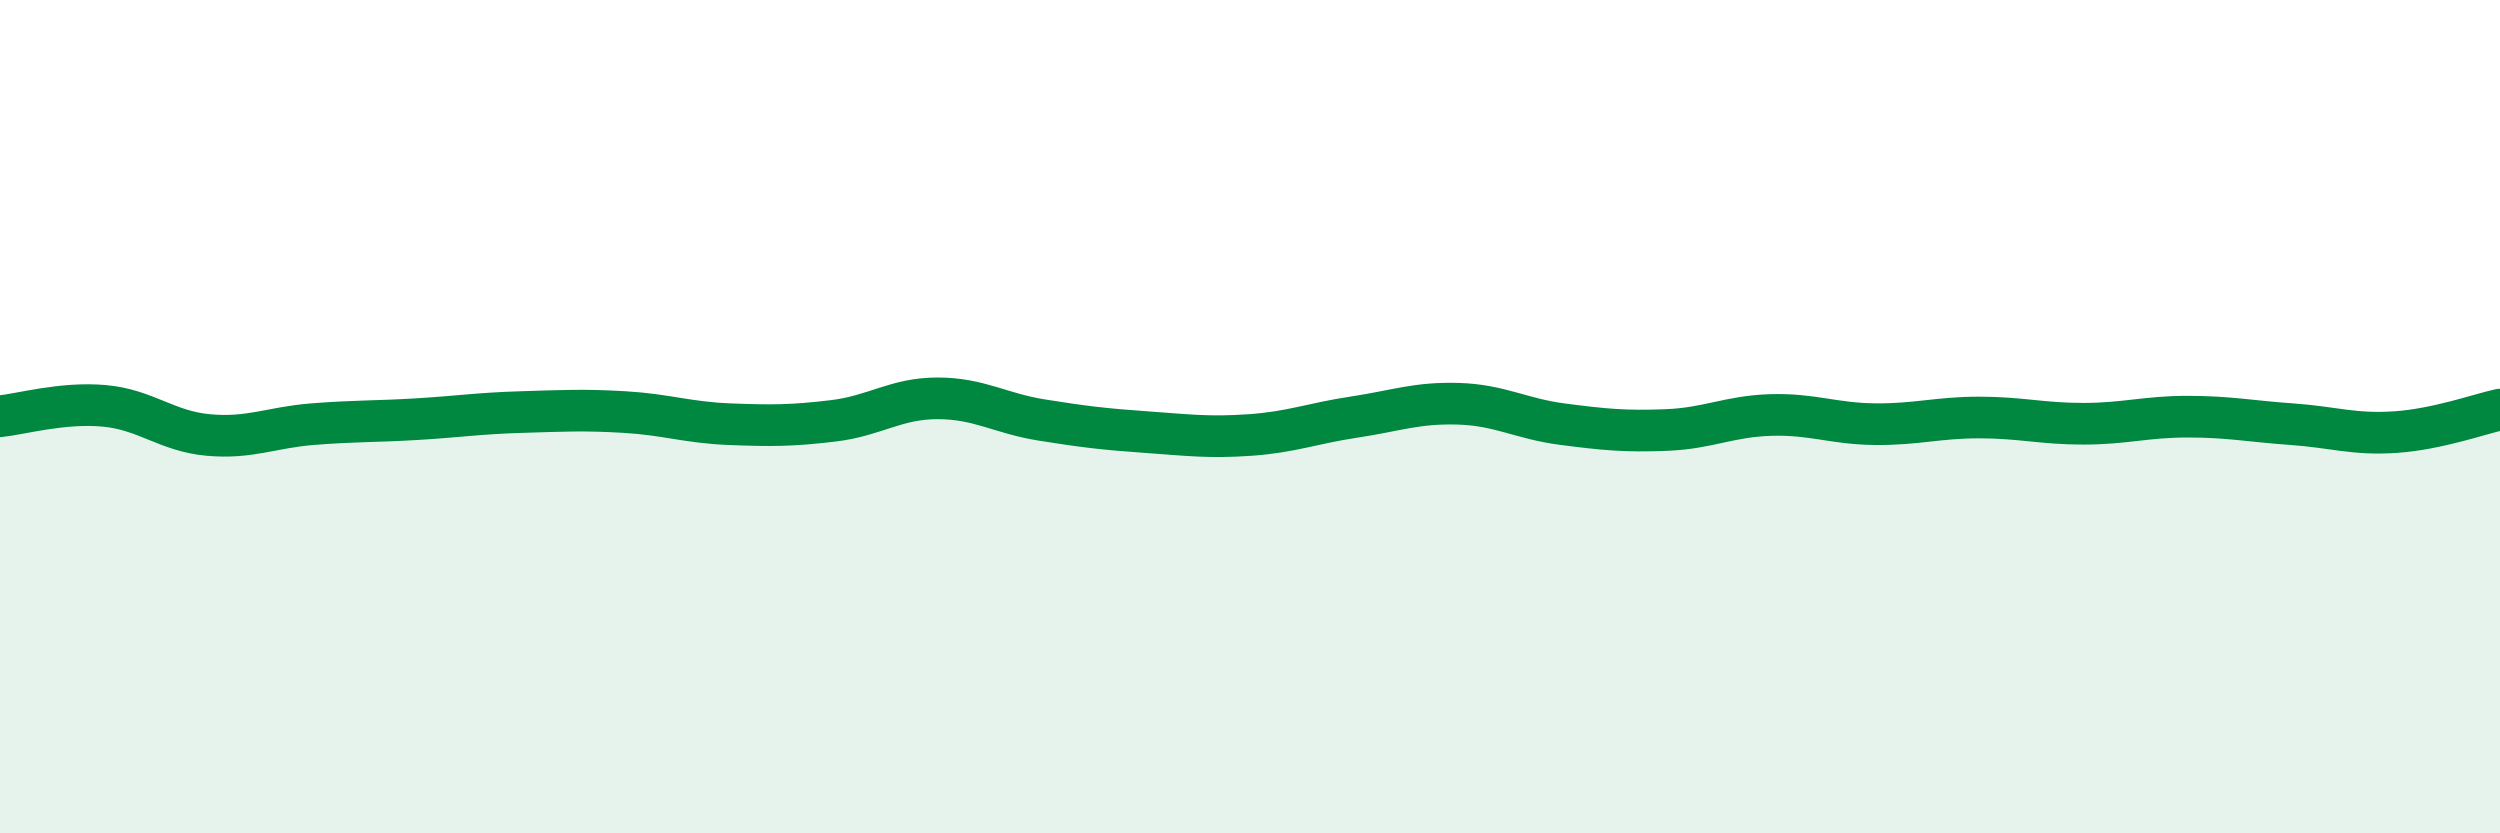
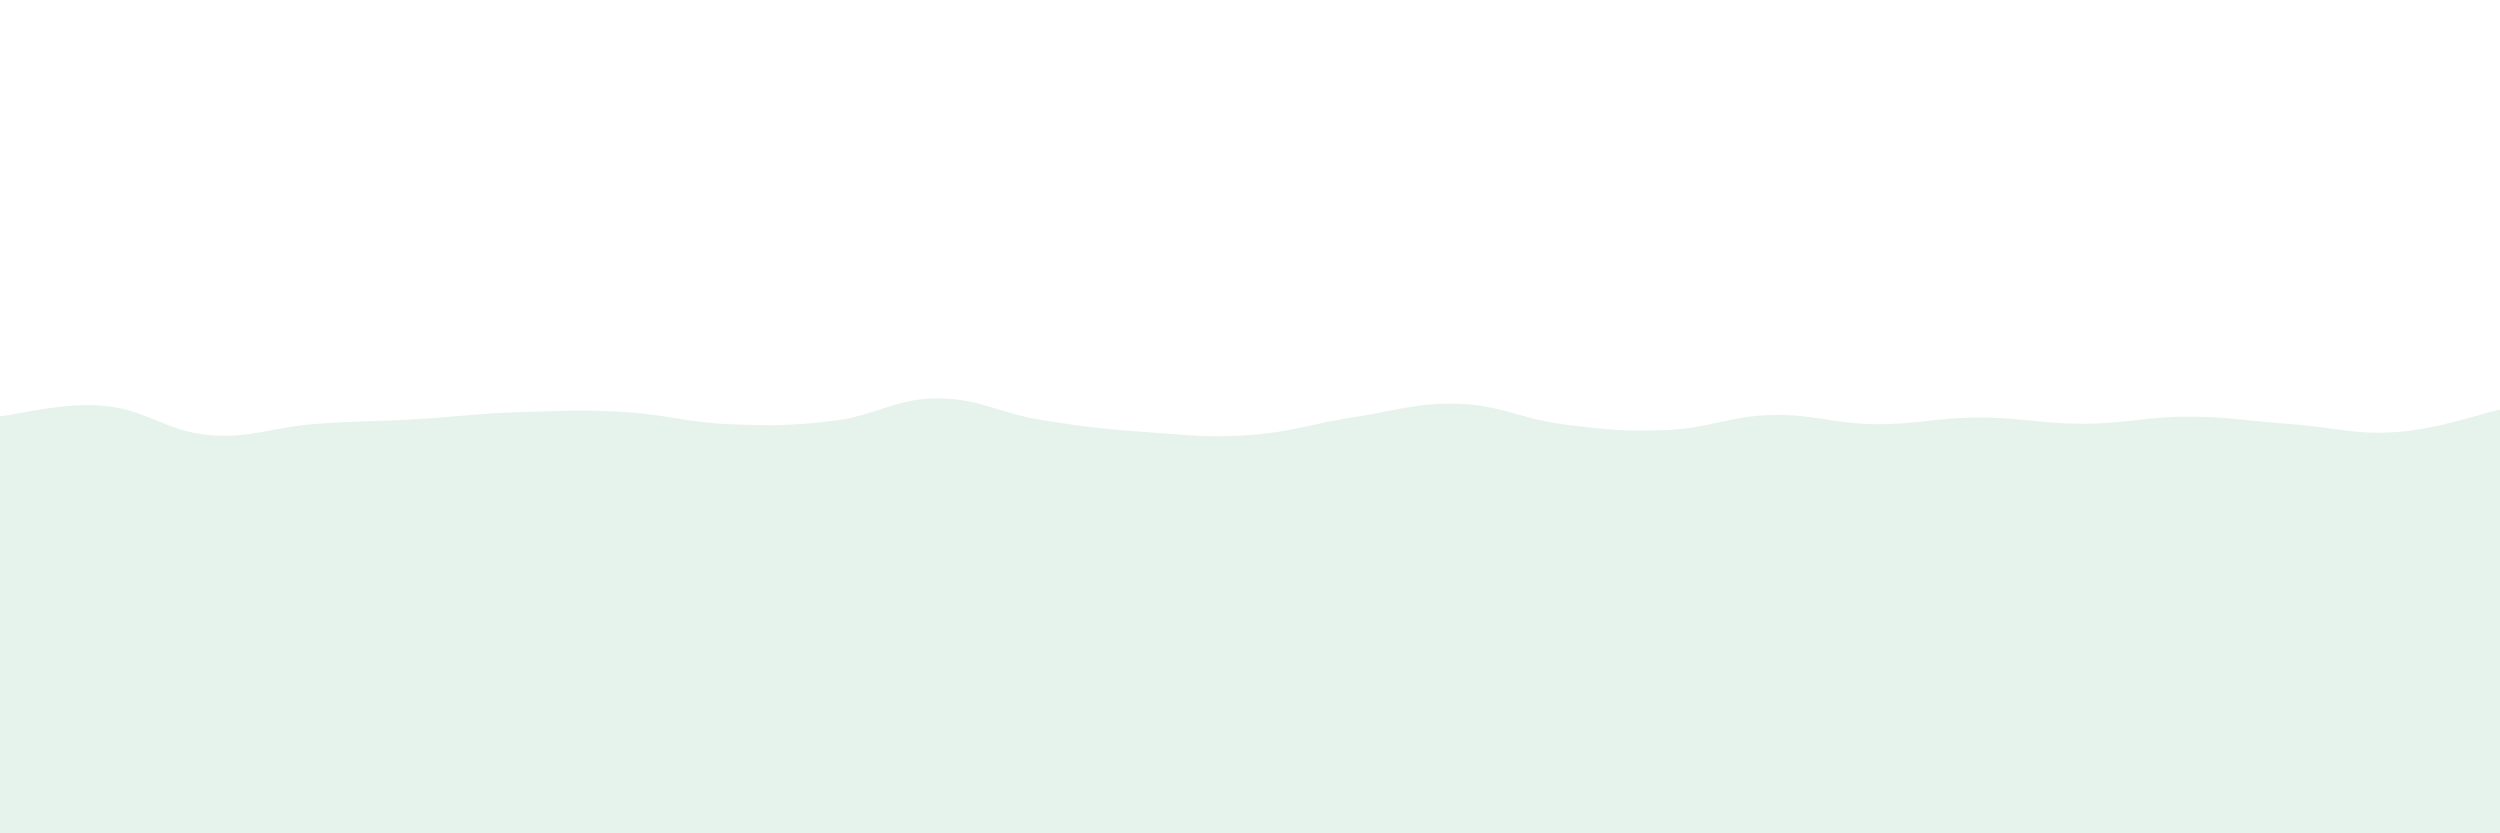
<svg xmlns="http://www.w3.org/2000/svg" width="60" height="20" viewBox="0 0 60 20">
  <path d="M 0,9.99 C 0.5,9.94 1.5,9.65 2.5,9.74 C 3.5,9.83 4,10.35 5,10.44 C 6,10.53 6.5,10.26 7.5,10.18 C 8.5,10.1 9,10.12 10,10.06 C 11,10 11.5,9.92 12.5,9.89 C 13.5,9.86 14,9.83 15,9.89 C 16,9.95 16.5,10.14 17.5,10.18 C 18.5,10.22 19,10.22 20,10.1 C 21,9.98 21.5,9.56 22.5,9.56 C 23.5,9.56 24,9.92 25,10.08 C 26,10.24 26.5,10.3 27.5,10.37 C 28.5,10.44 29,10.51 30,10.44 C 31,10.37 31.5,10.16 32.5,10.01 C 33.5,9.86 34,9.66 35,9.69 C 36,9.72 36.5,10.05 37.5,10.18 C 38.5,10.31 39,10.36 40,10.32 C 41,10.28 41.5,9.99 42.5,9.96 C 43.5,9.93 44,10.17 45,10.18 C 46,10.19 46.5,10.02 47.5,10.02 C 48.5,10.02 49,10.17 50,10.17 C 51,10.17 51.5,10 52.5,10 C 53.5,10 54,10.11 55,10.18 C 56,10.25 56.5,10.44 57.5,10.37 C 58.5,10.3 59.5,9.94 60,9.83L60 20L0 20Z" fill="#008740" opacity="0.1" stroke-linecap="round" stroke-linejoin="round" />
-   <path d="M 0,9.99 C 0.5,9.94 1.5,9.65 2.5,9.74 C 3.5,9.83 4,10.35 5,10.44 C 6,10.53 6.5,10.26 7.5,10.18 C 8.5,10.1 9,10.12 10,10.06 C 11,10 11.5,9.92 12.5,9.89 C 13.5,9.86 14,9.83 15,9.89 C 16,9.95 16.5,10.14 17.5,10.18 C 18.5,10.22 19,10.22 20,10.1 C 21,9.98 21.5,9.56 22.5,9.56 C 23.5,9.56 24,9.92 25,10.08 C 26,10.24 26.5,10.3 27.5,10.37 C 28.5,10.44 29,10.51 30,10.44 C 31,10.37 31.5,10.16 32.5,10.01 C 33.5,9.86 34,9.66 35,9.69 C 36,9.72 36.5,10.05 37.5,10.18 C 38.5,10.31 39,10.36 40,10.32 C 41,10.28 41.5,9.99 42.5,9.96 C 43.5,9.93 44,10.17 45,10.18 C 46,10.19 46.5,10.02 47.5,10.02 C 48.5,10.02 49,10.17 50,10.17 C 51,10.17 51.5,10 52.5,10 C 53.5,10 54,10.11 55,10.18 C 56,10.25 56.5,10.44 57.5,10.37 C 58.5,10.3 59.5,9.94 60,9.83" stroke="#008740" stroke-width="1" fill="none" stroke-linecap="round" stroke-linejoin="round" />
</svg>